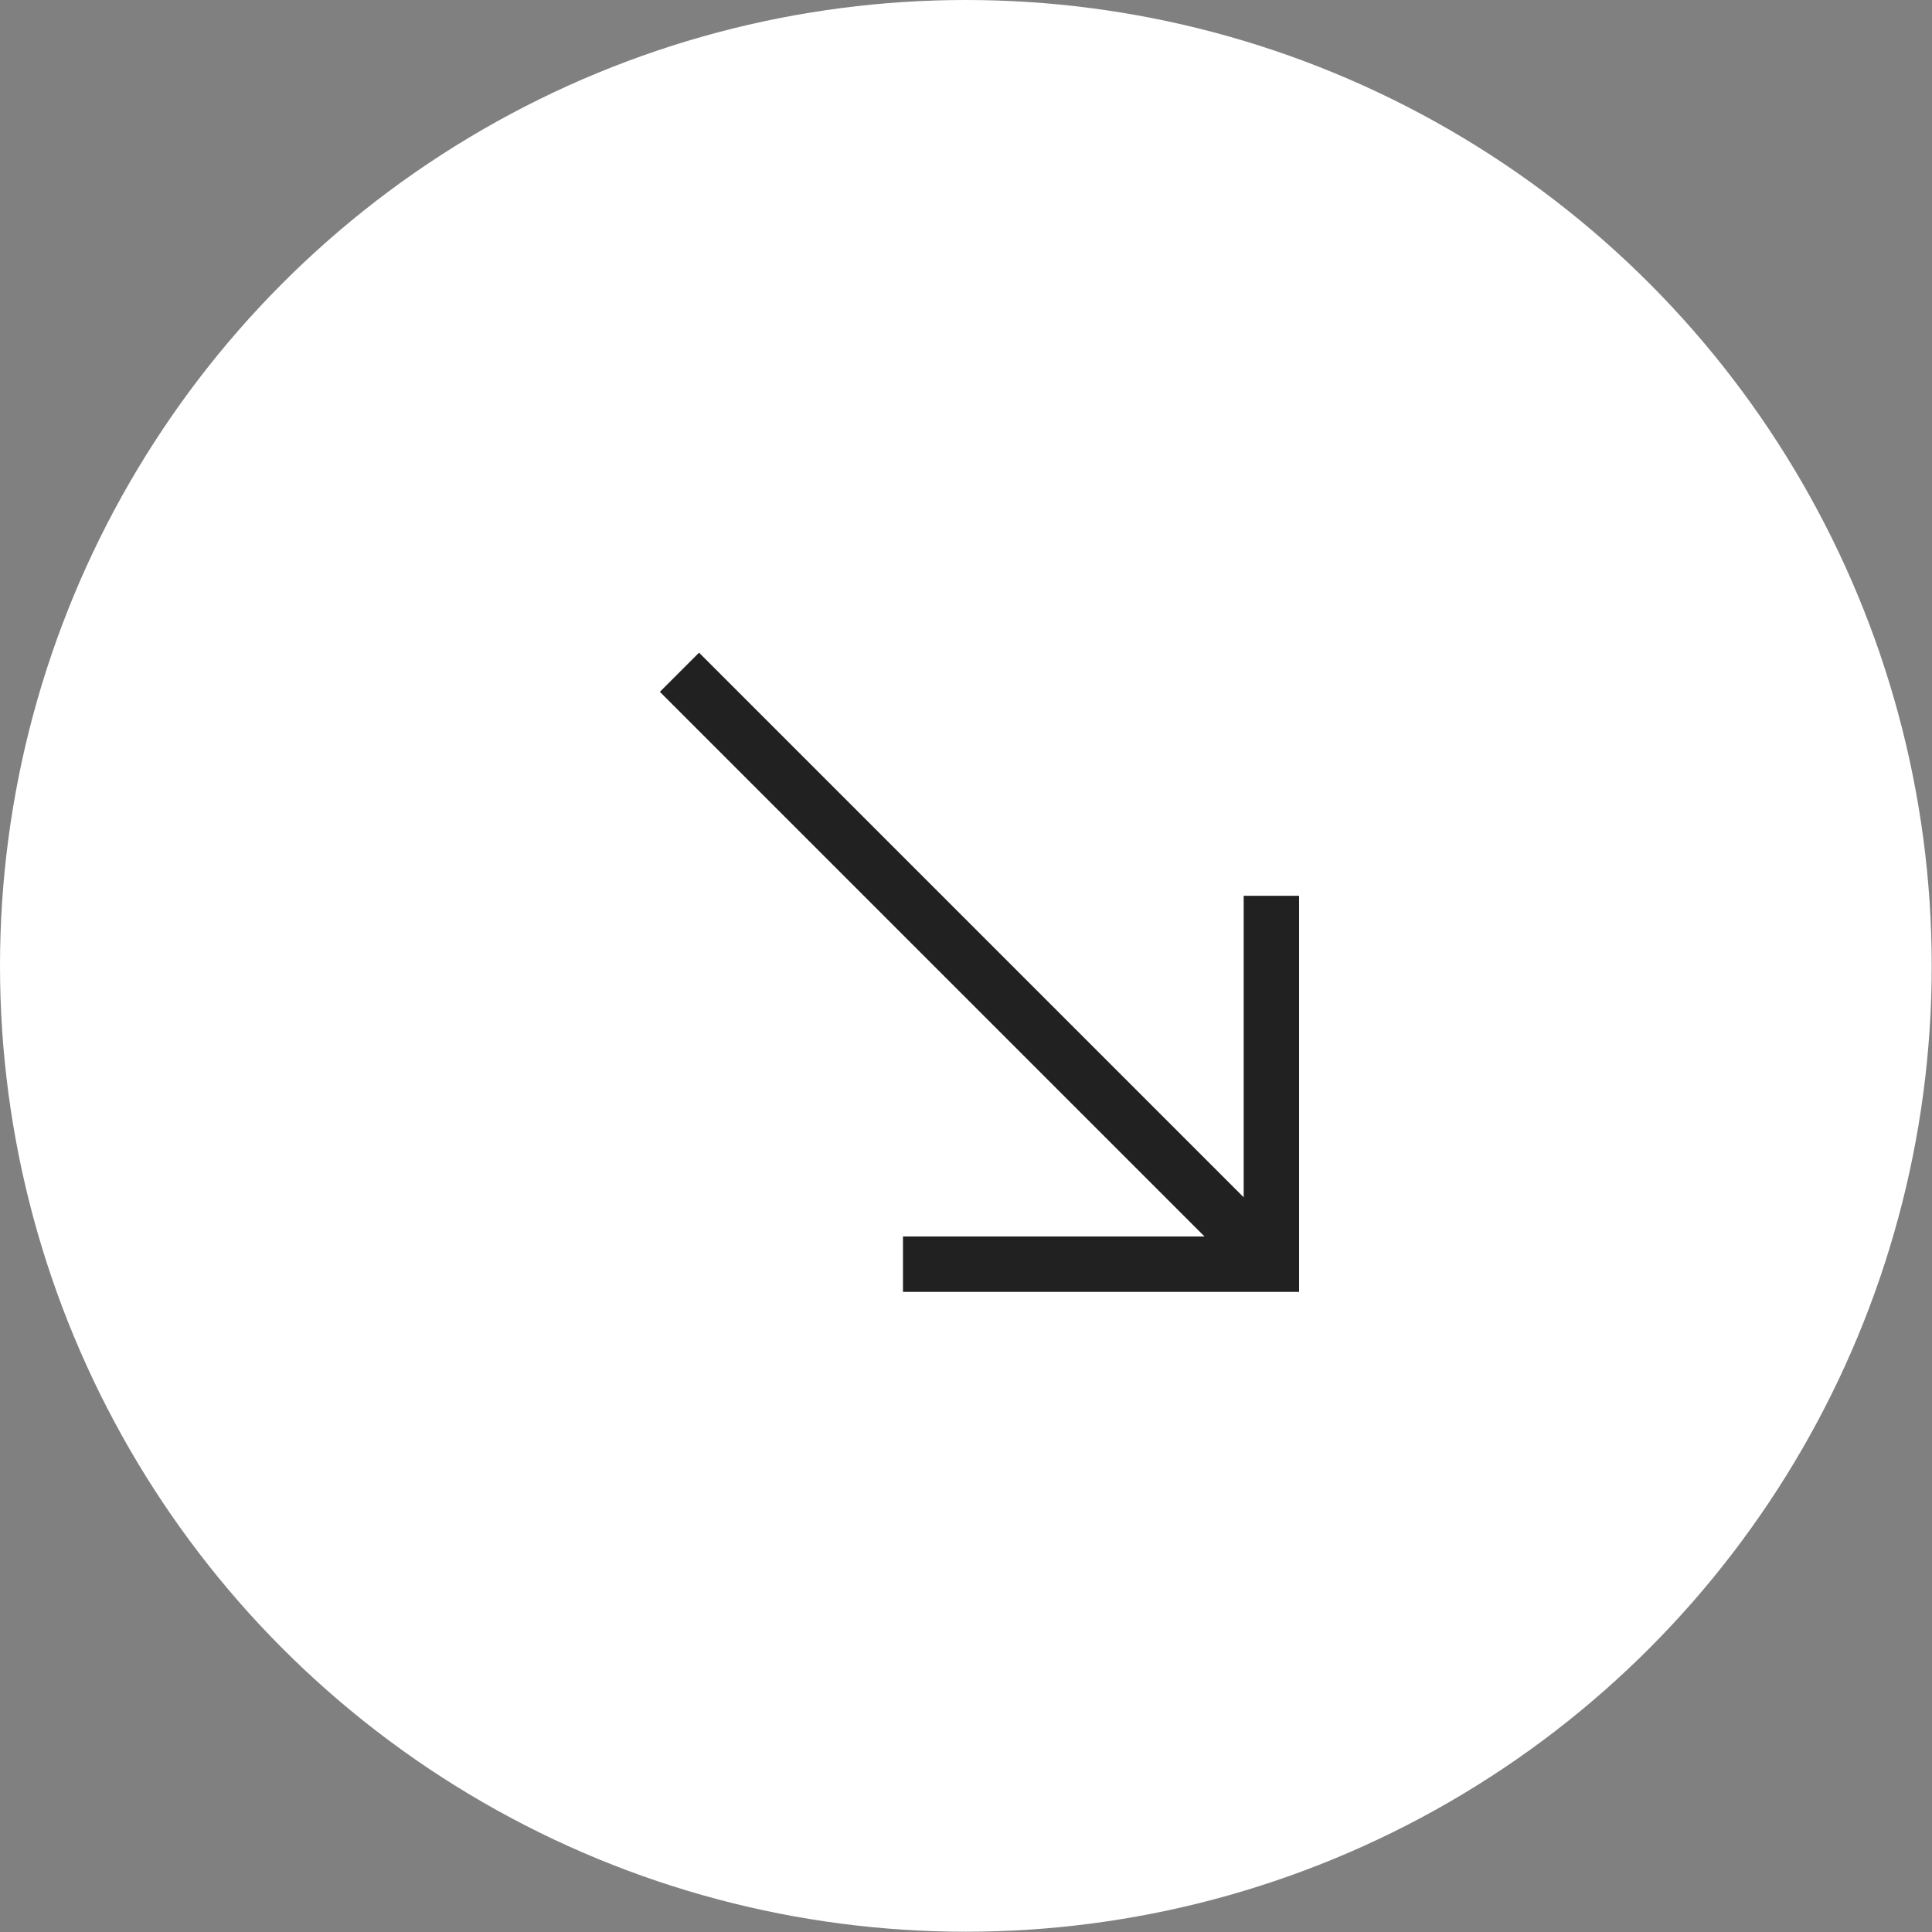
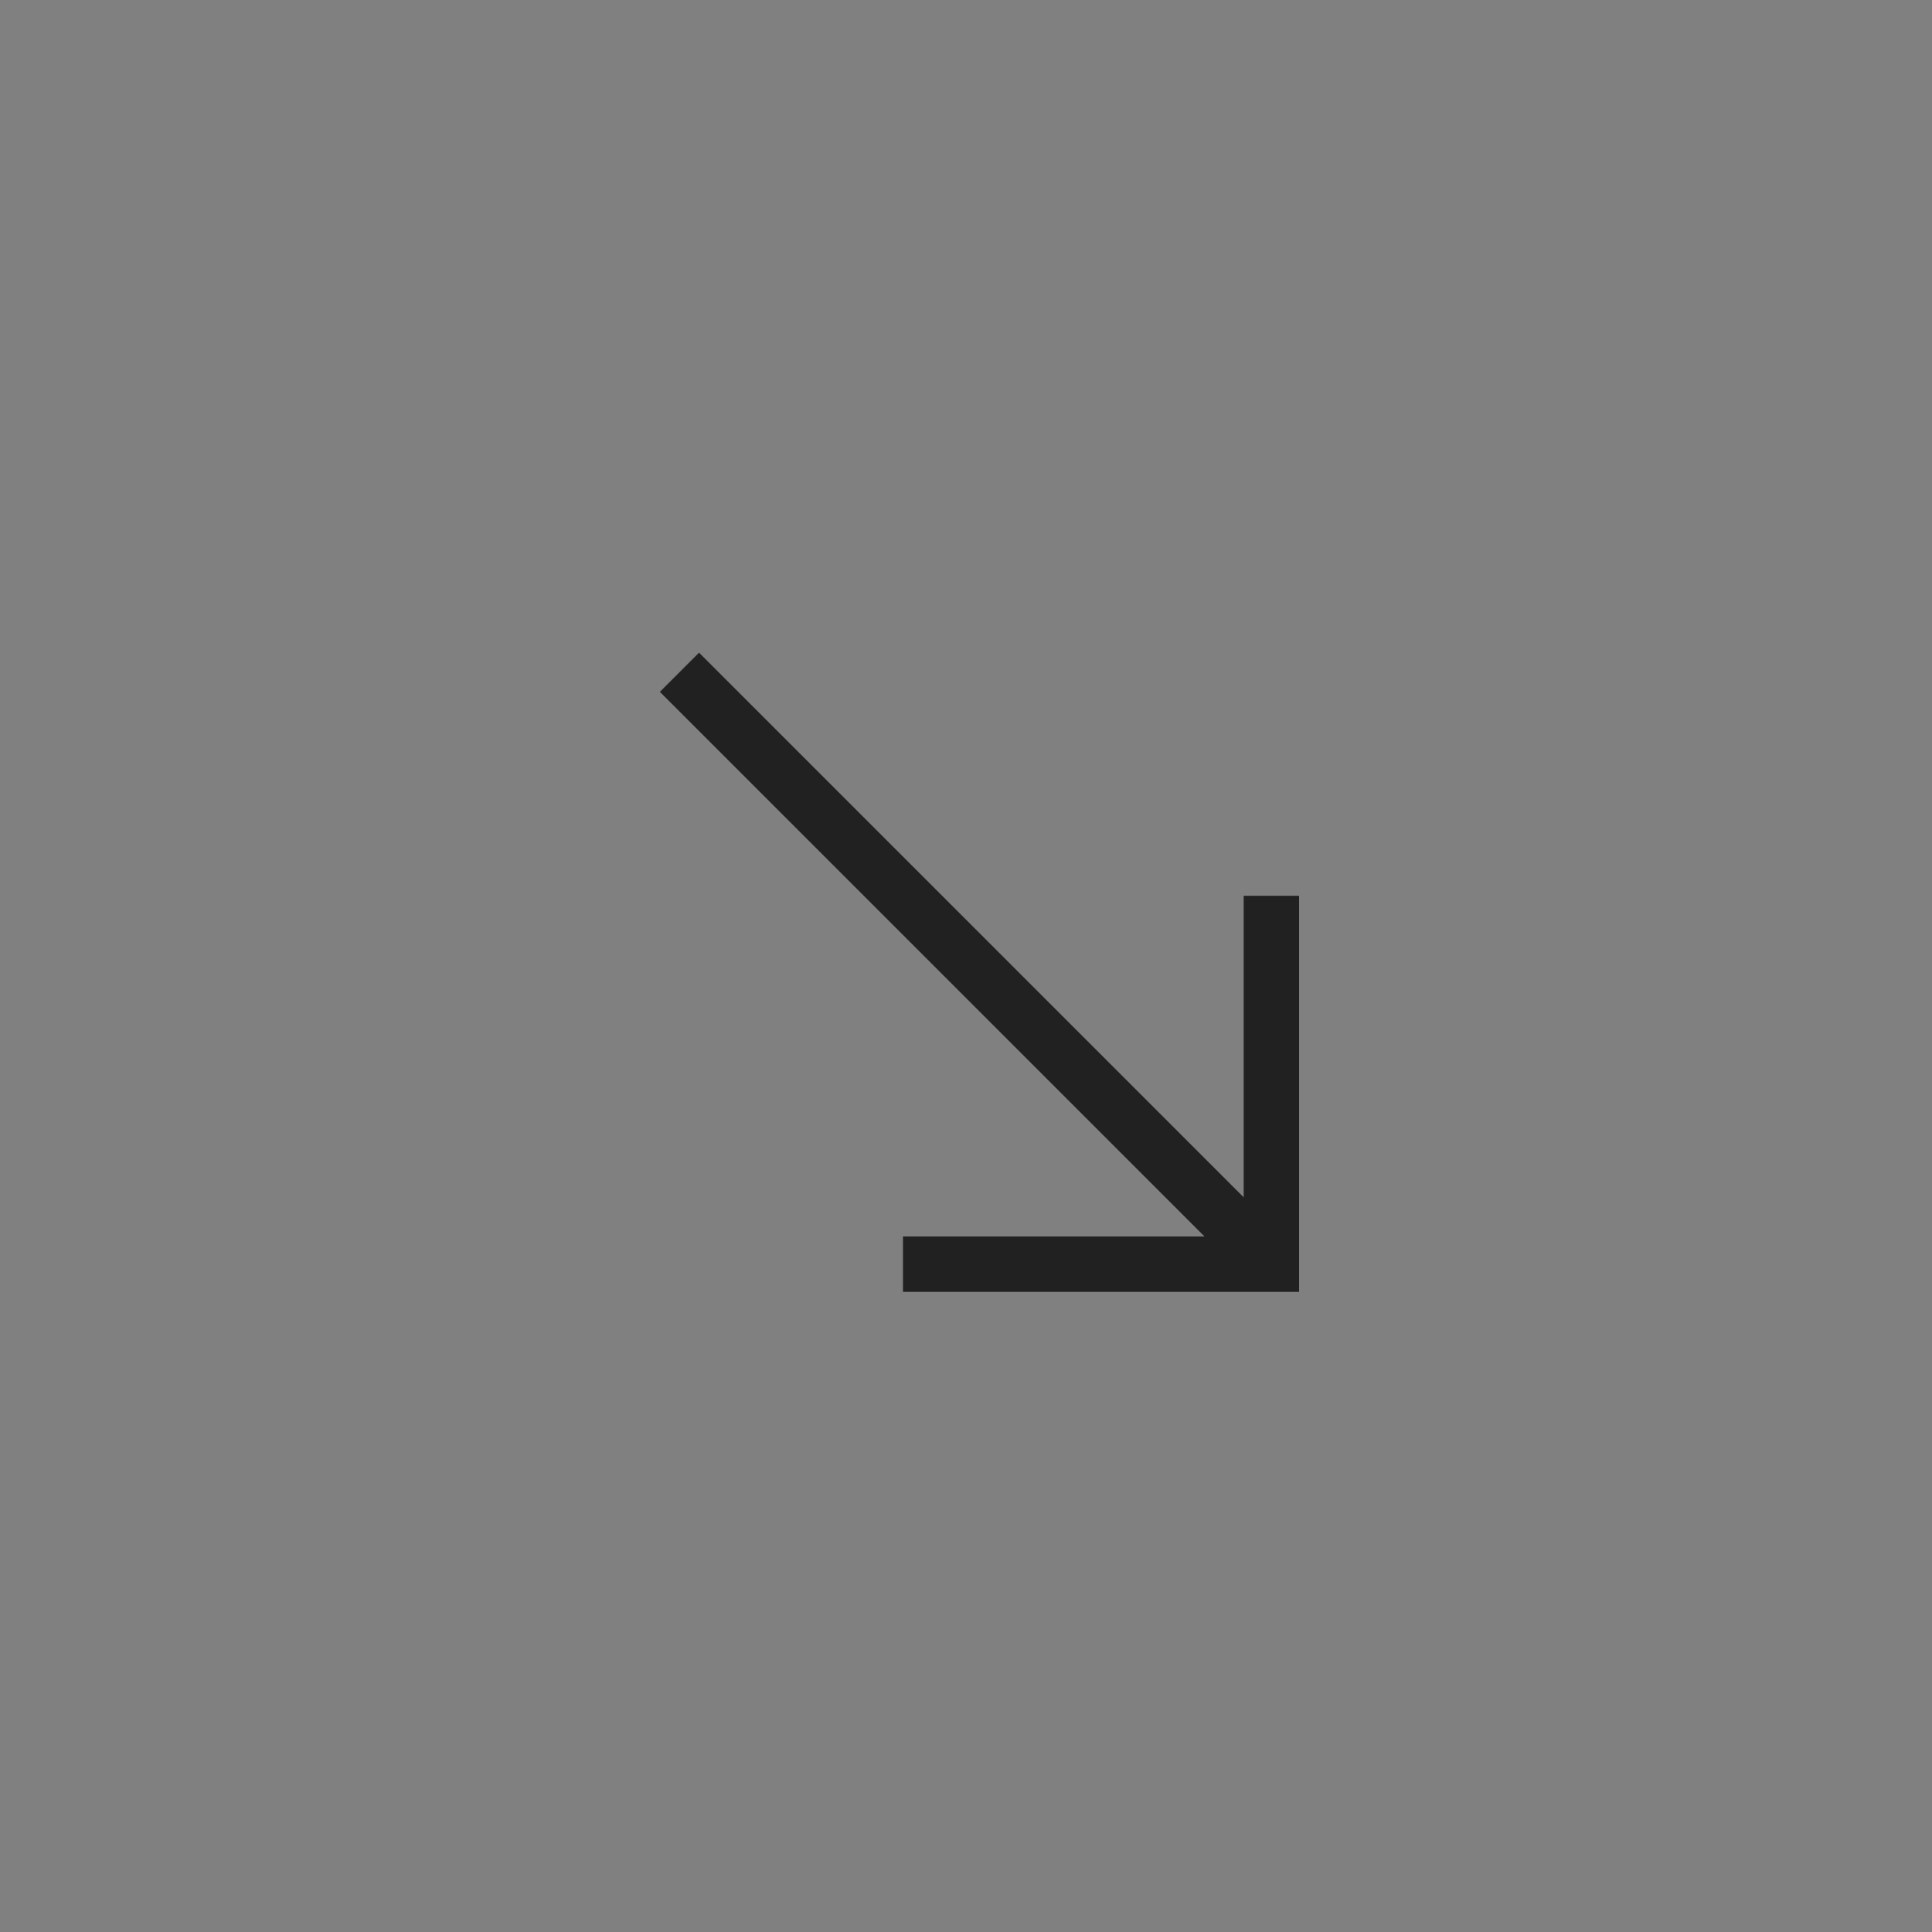
<svg xmlns="http://www.w3.org/2000/svg" id="_Слой_2" data-name="Слой 2" viewBox="0 0 69.75 69.75">
  <rect x="0" y="0" width="69.75" height="69.75" fill="#808080" stroke="none" />
  <g id="_Слой_2-2" data-name="Слой 2">
    <g>
-       <circle cx="34.87" cy="34.87" r="34.87" fill="#fff" />
      <line x1="45.87" y1="45.61" x2="24.53" y2="24.27" fill="none" stroke="#212121" stroke-miterlimit="10" stroke-width="2" />
      <polyline points="45.9 32.34 45.9 45.64 32.6 45.64" fill="none" stroke="#212121" stroke-miterlimit="10" stroke-width="2" />
    </g>
  </g>
</svg>